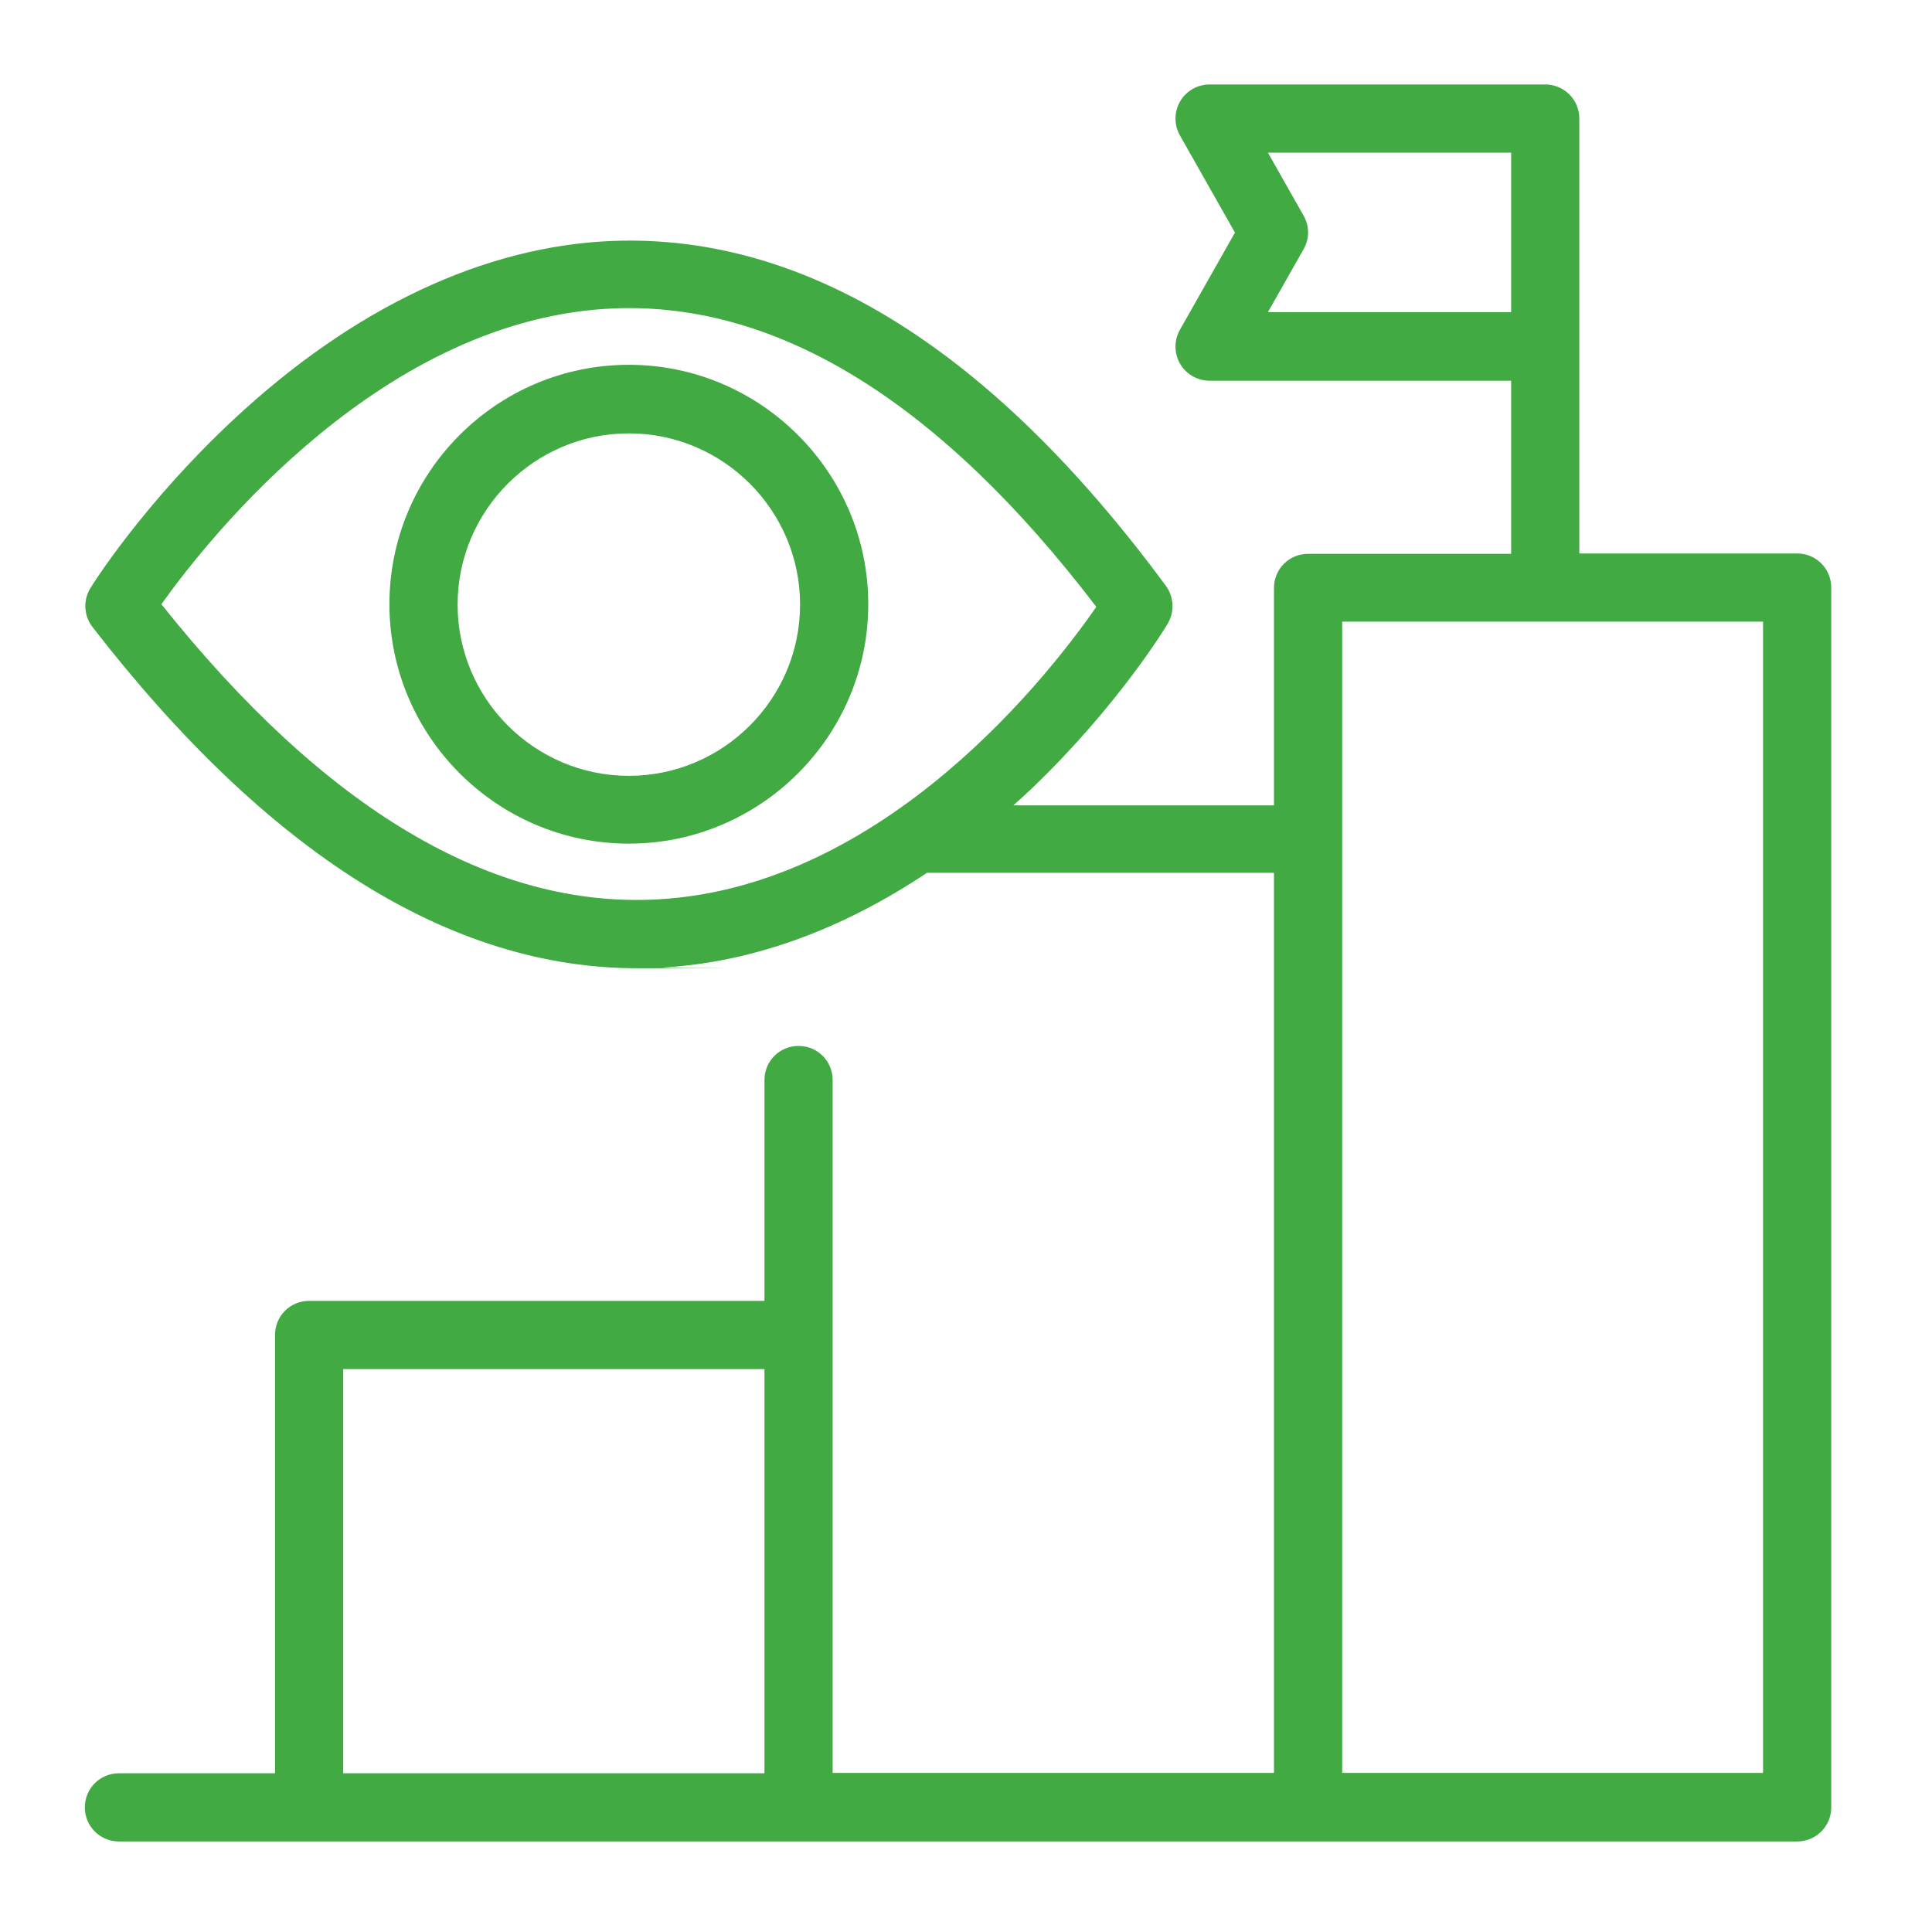
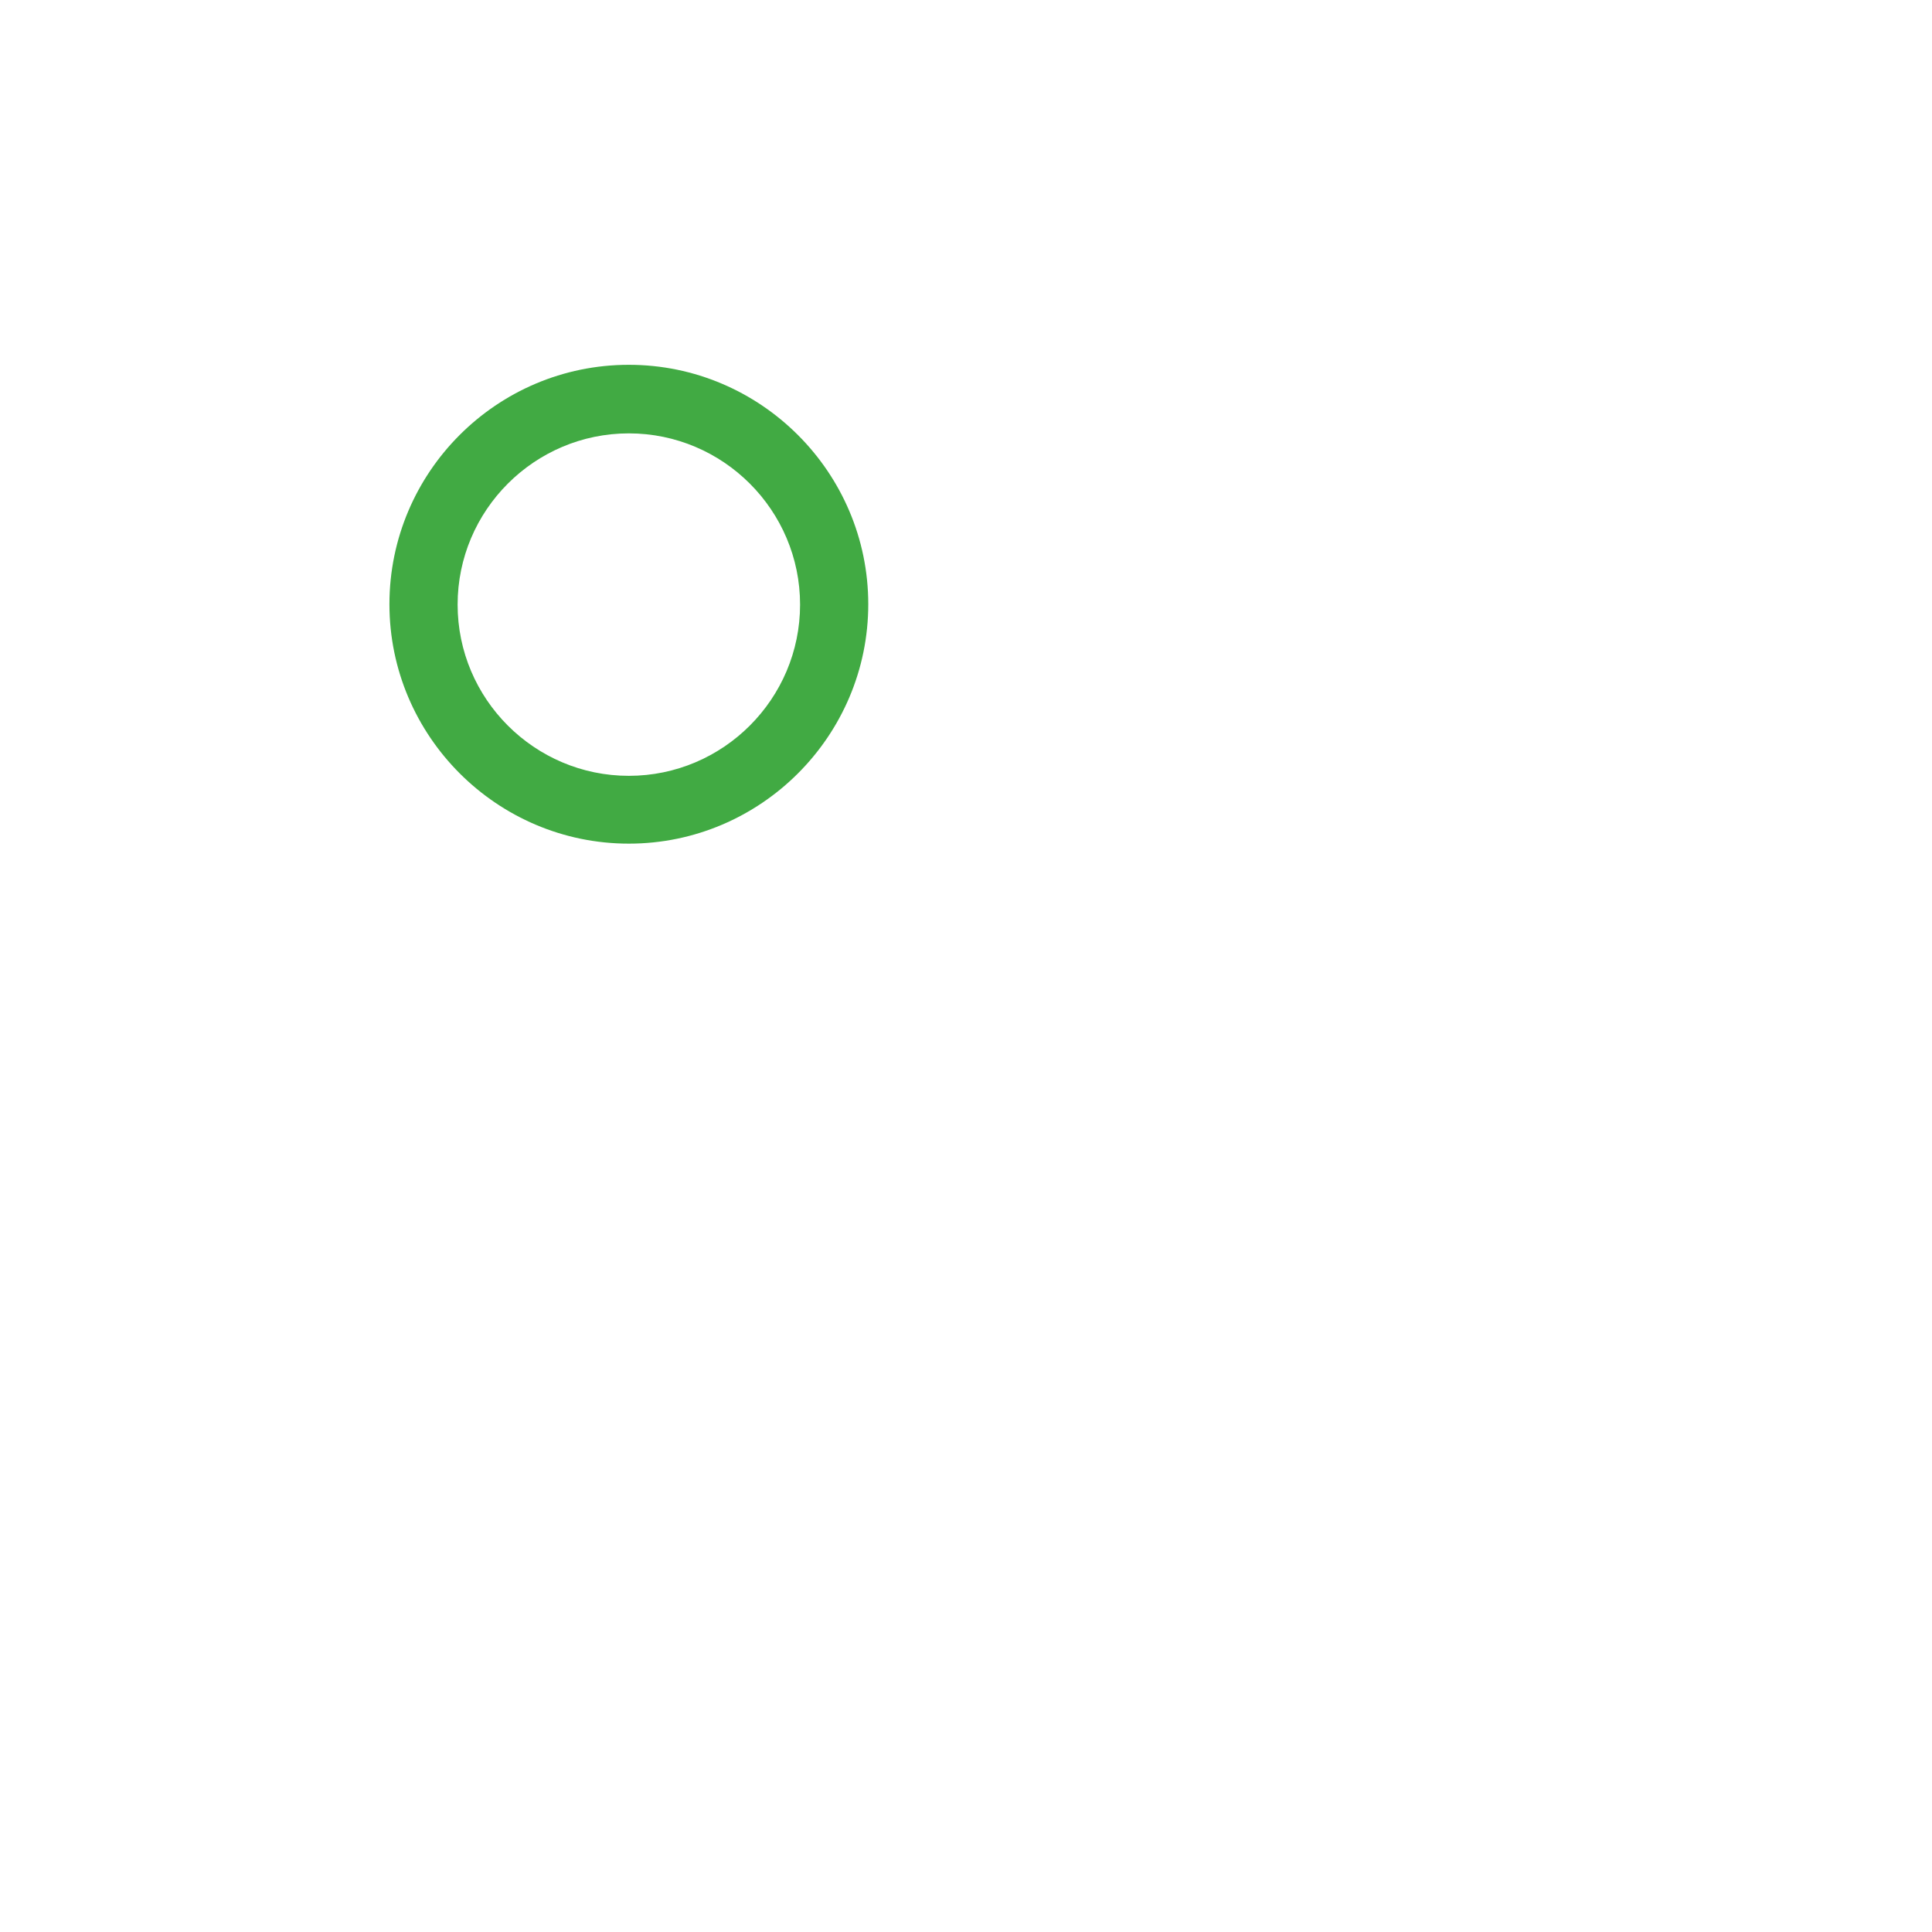
<svg xmlns="http://www.w3.org/2000/svg" id="Layer_3" data-name="Layer 3" version="1.1" viewBox="0 0 510 510">
  <defs>
    <style>
      .cls-1 {
        fill: #41AA43;
        stroke-width: 0px;
      }
    </style>
  </defs>
  <path class="cls-1" d="M166,96.3c-34.9,0-63.2,28.4-63.2,63.2s28.4,63.2,63.2,63.2,63.2-28.4,63.2-63.2-28.4-63.2-63.2-63.2ZM166,204.8c-24.9,0-45.2-20.3-45.2-45.2s20.3-45.2,45.2-45.2,45.2,20.3,45.2,45.2-20.3,45.2-45.2,45.2Z" />
-   <path class="cls-1" d="M474.4,146.1h-57.5V31.3c0-5-4-9-9-9h-88.6c-3.2,0-6.2,1.7-7.8,4.5s-1.6,6.2,0,9l14.5,25.6-14.5,25.6c-1.6,2.8-1.6,6.2,0,9,1.6,2.8,4.6,4.5,7.8,4.5h79.6v45.7h-53.6c-5,0-9,4-9,9v57.4h-68.8c1.6-1.4,3.2-2.9,4.8-4.4,22.6-21.6,35.4-42.6,35.9-43.5,1.9-3.1,1.7-7.1-.4-10-46-62.4-95.1-93-146-91.1-33.9,1.3-68.5,17.6-100.2,47.2-23.6,22-37.2,43.5-37.7,44.4-2,3.2-1.8,7.3.5,10.3,46.3,59.8,94.6,90.1,143.8,90.1s4.5,0,6.7-.2c23.5-1.3,47.2-9.9,69.8-25,.4,0,.8,0,1.1,0h90.5v237.6h-116.5v-182.9c0-5-4-9-9-9s-9,4-9,9v58.3h-120.2c-5,0-9,4-9,9v115.7H31.4c-5,0-9,4-9,9s4,9,9,9h443c5,0,9-4,9-9V155.1c0-5-4-9-9-9ZM334.7,82.4l9.4-16.6c1.6-2.8,1.6-6.1,0-8.9l-9.4-16.6h64.2v42.1h-64.2ZM173.8,237.4c-43.9,2.5-88-23.7-131.2-77.9,12.7-17.8,58.7-75.8,119.8-78.1,43.2-1.6,85.9,24.9,127,78.8-12,17.3-55.5,73.8-115.6,77.2ZM90.6,361.4h111.2v106.7h-111.2v-106.7ZM465.4,468h-111.1V164.1h111.1v303.9Z" />
</svg>